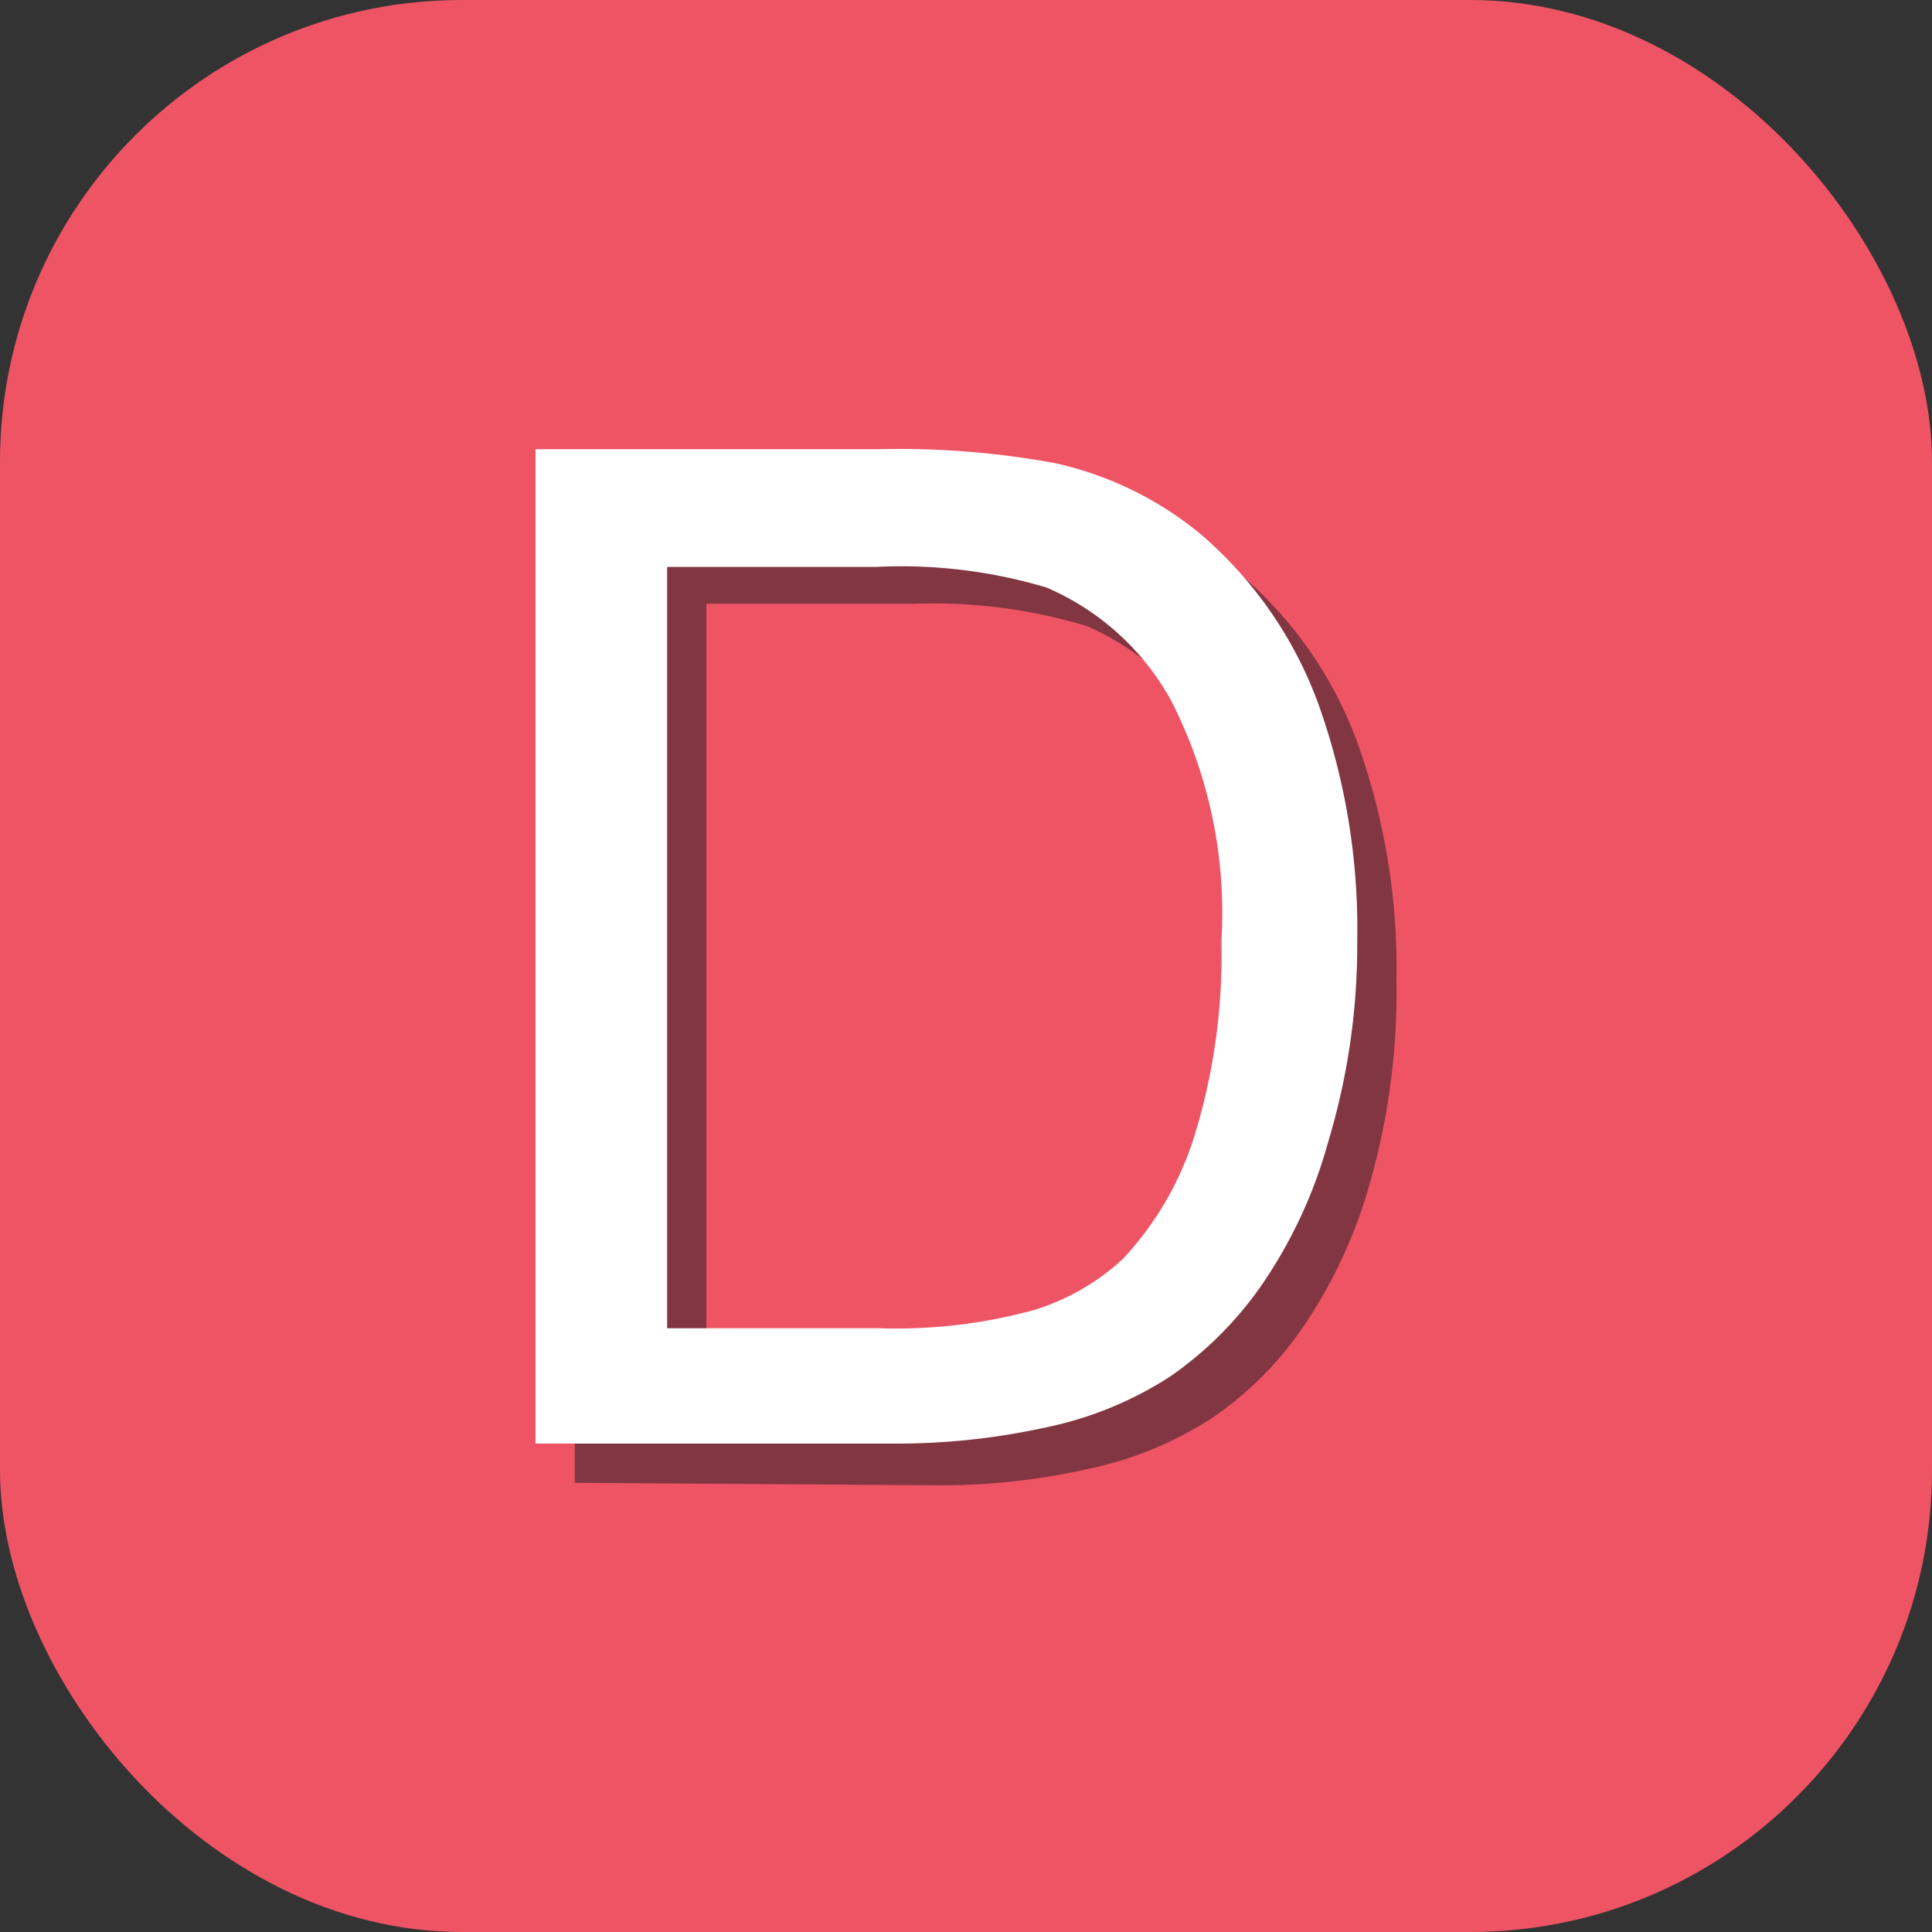
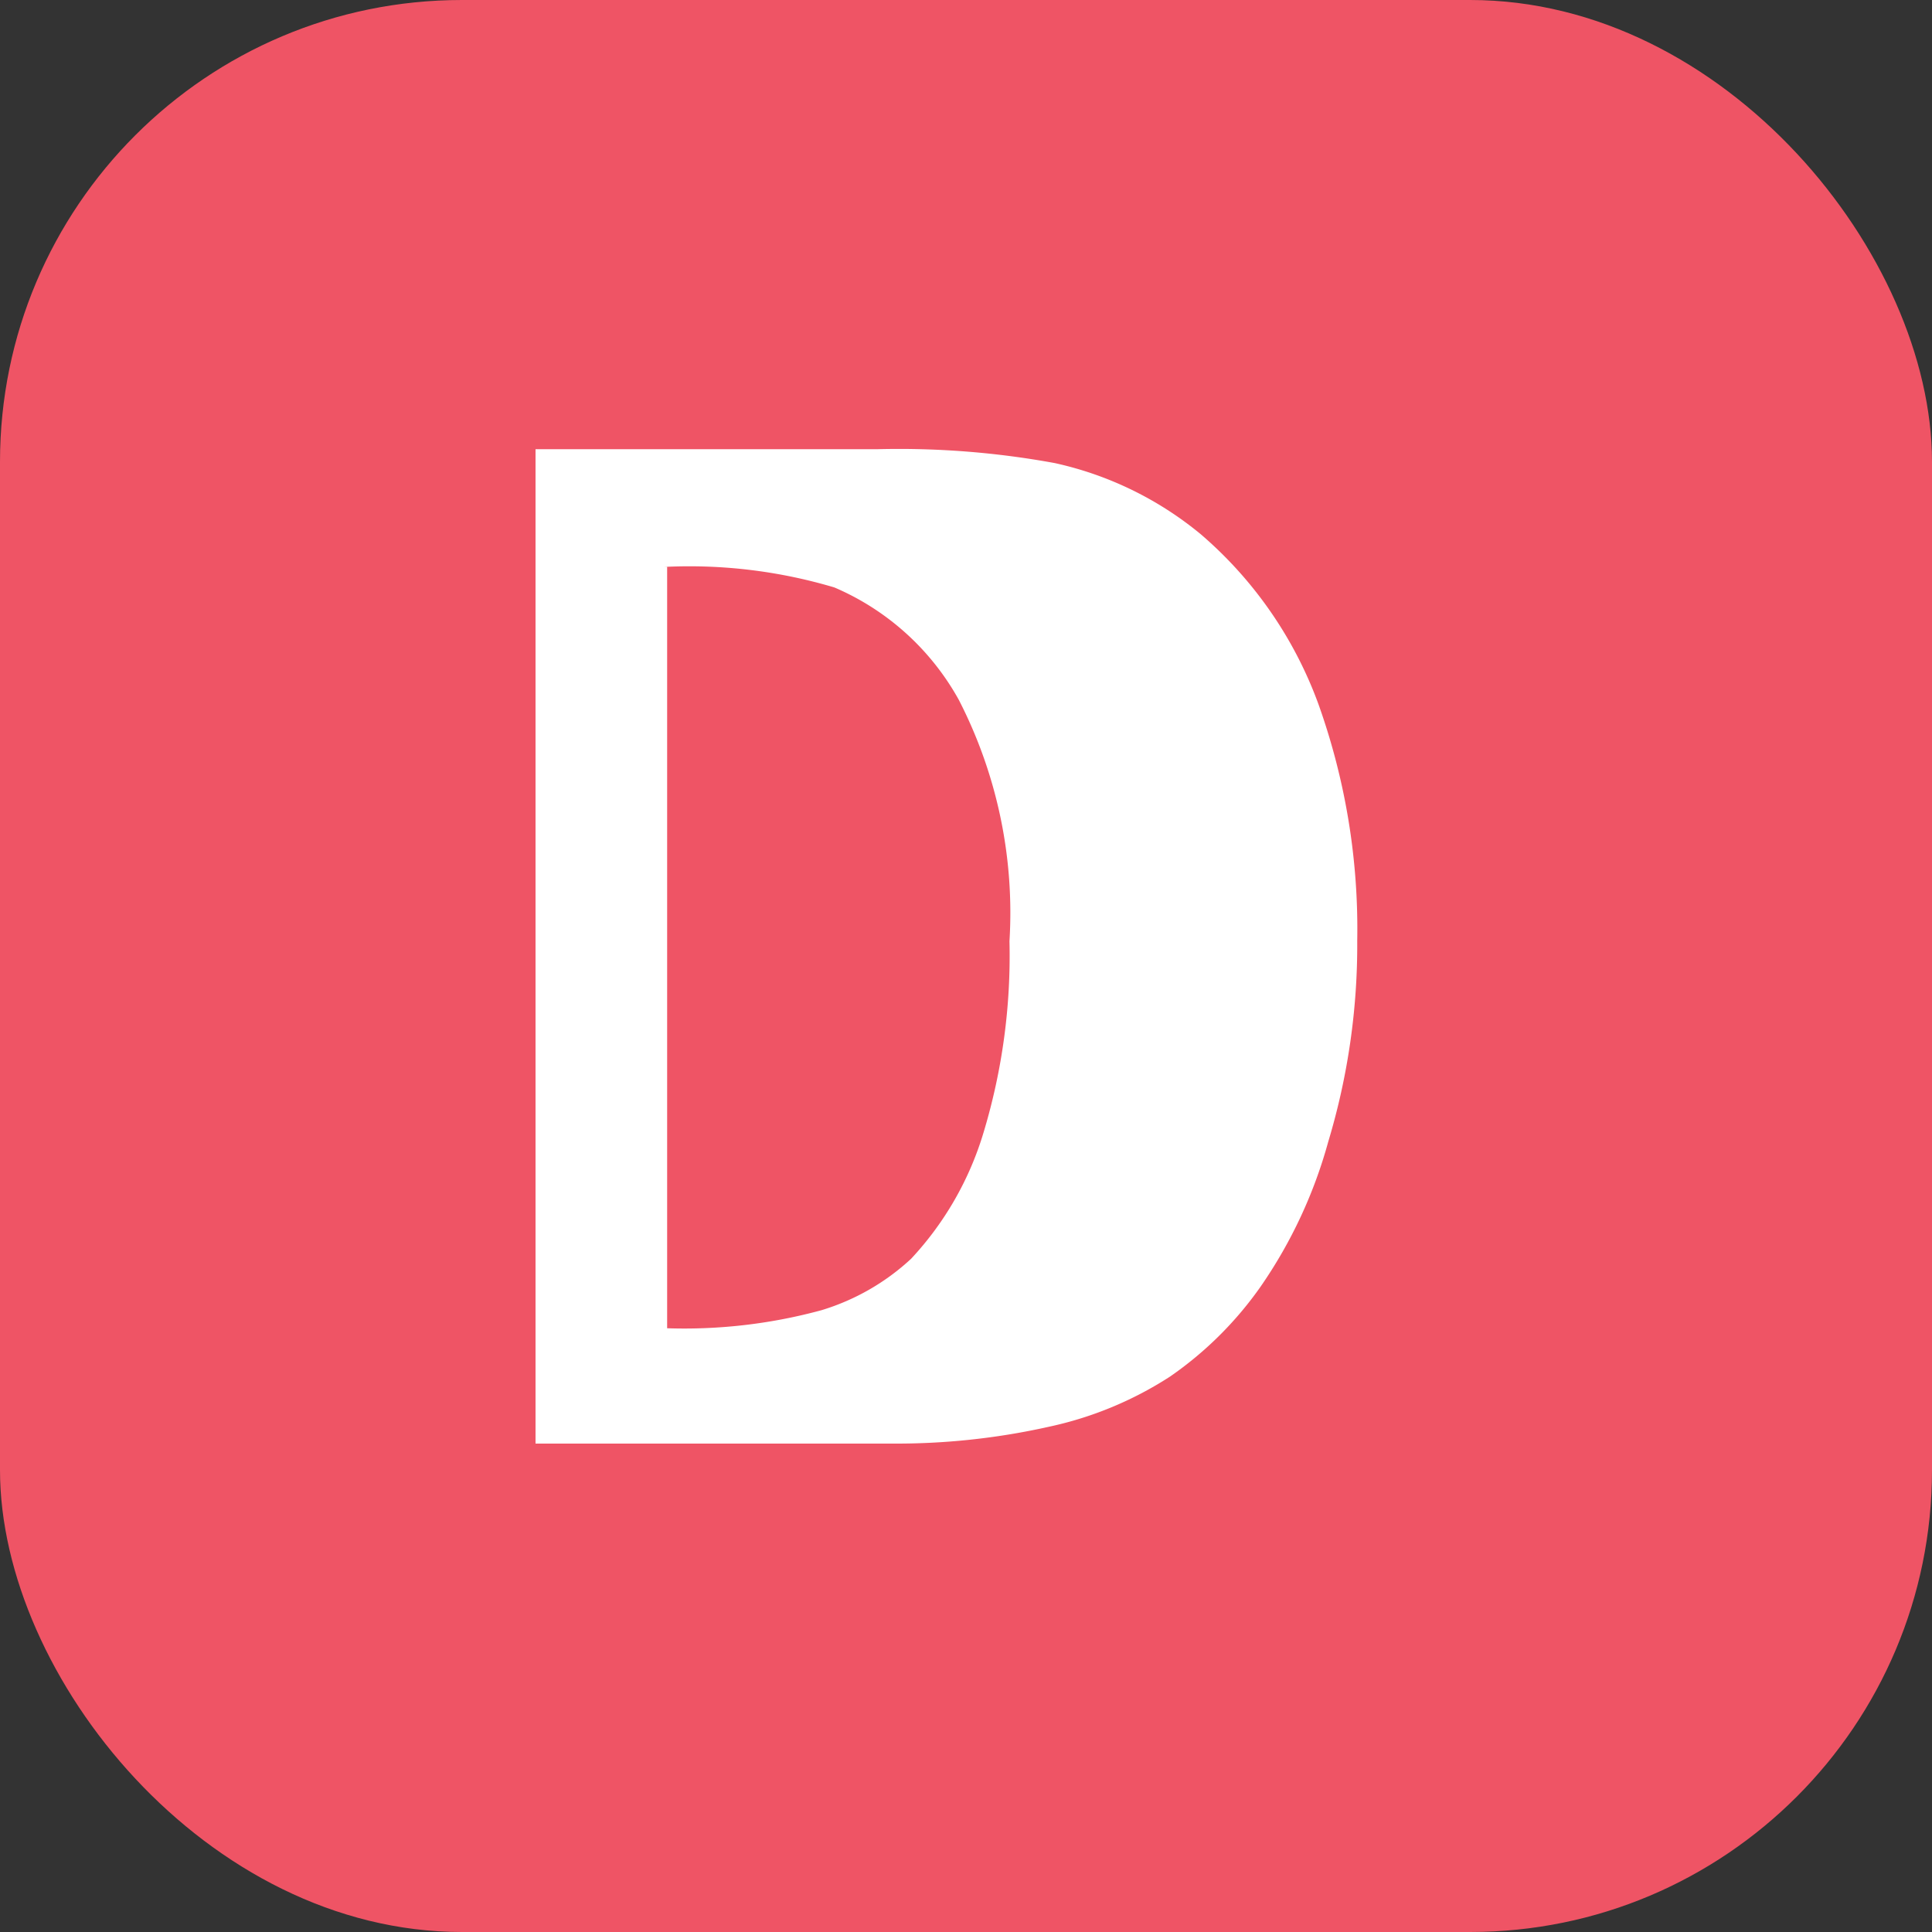
<svg xmlns="http://www.w3.org/2000/svg" id="Réteg_1" data-name="Réteg 1" viewBox="0 0 32 32">
  <rect x="0" y="0" width="32" height="32" fill="#333333" stroke="none" />
  <defs>
    <style>.cls-1{fill:#ef5465;}.cls-2{fill:#823641;}.cls-3{fill:#fff;}</style>
  </defs>
  <rect class="cls-1" width="32" height="32" rx="7.65" />
-   <path class="cls-2" d="M9.52,24.56V8.09h5.67a13.49,13.49,0,0,1,2.93.24,5.49,5.49,0,0,1,2.42,1.18,6.66,6.66,0,0,1,1.95,2.81,11.08,11.08,0,0,1,.64,3.92,11.53,11.53,0,0,1-.43,3.32A8.12,8.12,0,0,1,21.57,22a5.73,5.73,0,0,1-1.5,1.49,6,6,0,0,1-2,.83,11.11,11.11,0,0,1-2.65.28Zm2.18-1.94h3.51a8.28,8.28,0,0,0,2.56-.31,3.61,3.61,0,0,0,1.48-.85,5.32,5.32,0,0,0,1.21-2.08,10.49,10.49,0,0,0,.43-3.18,7.73,7.73,0,0,0-.85-4A4.33,4.33,0,0,0,18,10.37,8.74,8.74,0,0,0,15.16,10H11.7Z" />
-   <path class="cls-3" d="M8.87,23.91V7.44h5.67a14.3,14.3,0,0,1,2.93.23,5.72,5.72,0,0,1,2.42,1.18,6.76,6.76,0,0,1,1.95,2.82,11.06,11.06,0,0,1,.64,3.91A11.29,11.29,0,0,1,22,18.91a7.87,7.87,0,0,1-1.12,2.4,6,6,0,0,1-1.5,1.49,6,6,0,0,1-2,.83,11.56,11.56,0,0,1-2.64.28ZM11.05,22h3.51a8.64,8.64,0,0,0,2.56-.3,3.8,3.8,0,0,0,1.48-.85,5.28,5.28,0,0,0,1.2-2.09,10.12,10.12,0,0,0,.43-3.17,7.71,7.71,0,0,0-.84-4,4.28,4.28,0,0,0-2.06-1.86,8.41,8.41,0,0,0-2.82-.34H11.05Z" />
+   <path class="cls-3" d="M8.87,23.91V7.44h5.67a14.3,14.3,0,0,1,2.93.23,5.72,5.72,0,0,1,2.42,1.18,6.76,6.76,0,0,1,1.95,2.82,11.06,11.06,0,0,1,.64,3.91A11.29,11.29,0,0,1,22,18.91a7.87,7.87,0,0,1-1.12,2.4,6,6,0,0,1-1.5,1.49,6,6,0,0,1-2,.83,11.56,11.56,0,0,1-2.64.28ZM11.05,22a8.64,8.64,0,0,0,2.56-.3,3.8,3.8,0,0,0,1.48-.85,5.28,5.28,0,0,0,1.2-2.09,10.12,10.12,0,0,0,.43-3.17,7.71,7.71,0,0,0-.84-4,4.28,4.28,0,0,0-2.06-1.86,8.41,8.41,0,0,0-2.82-.34H11.05Z" />
</svg>